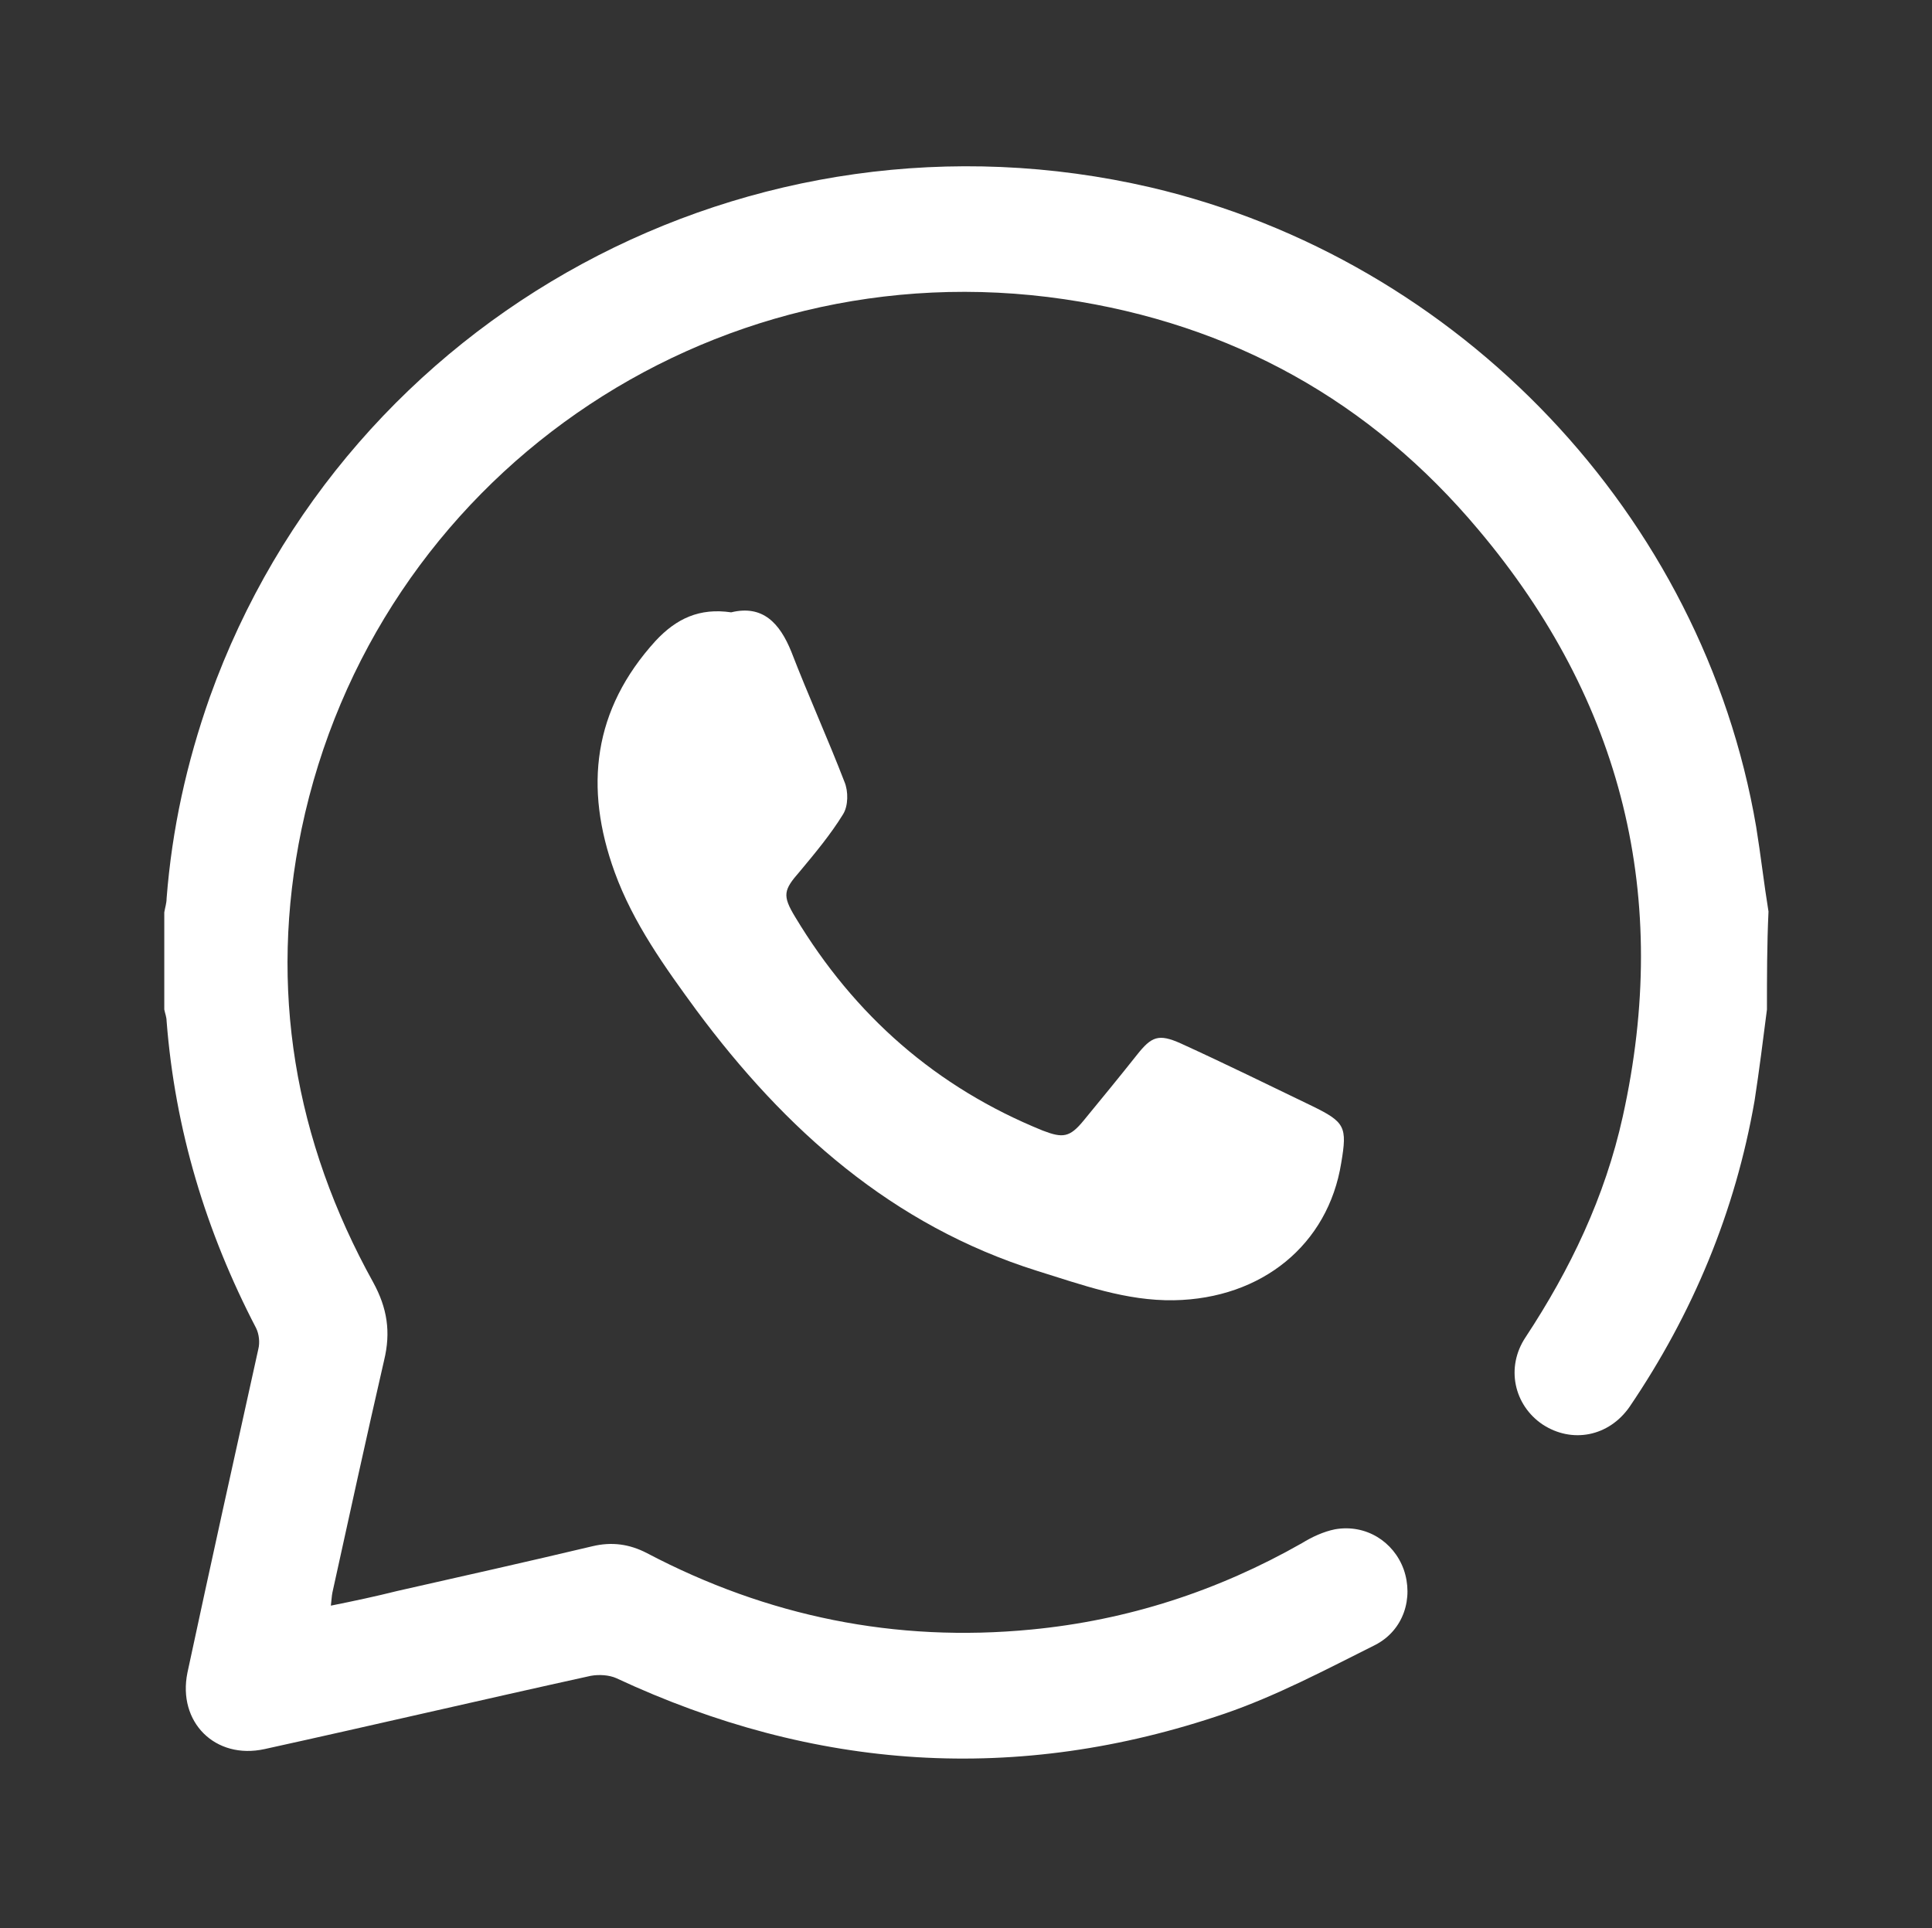
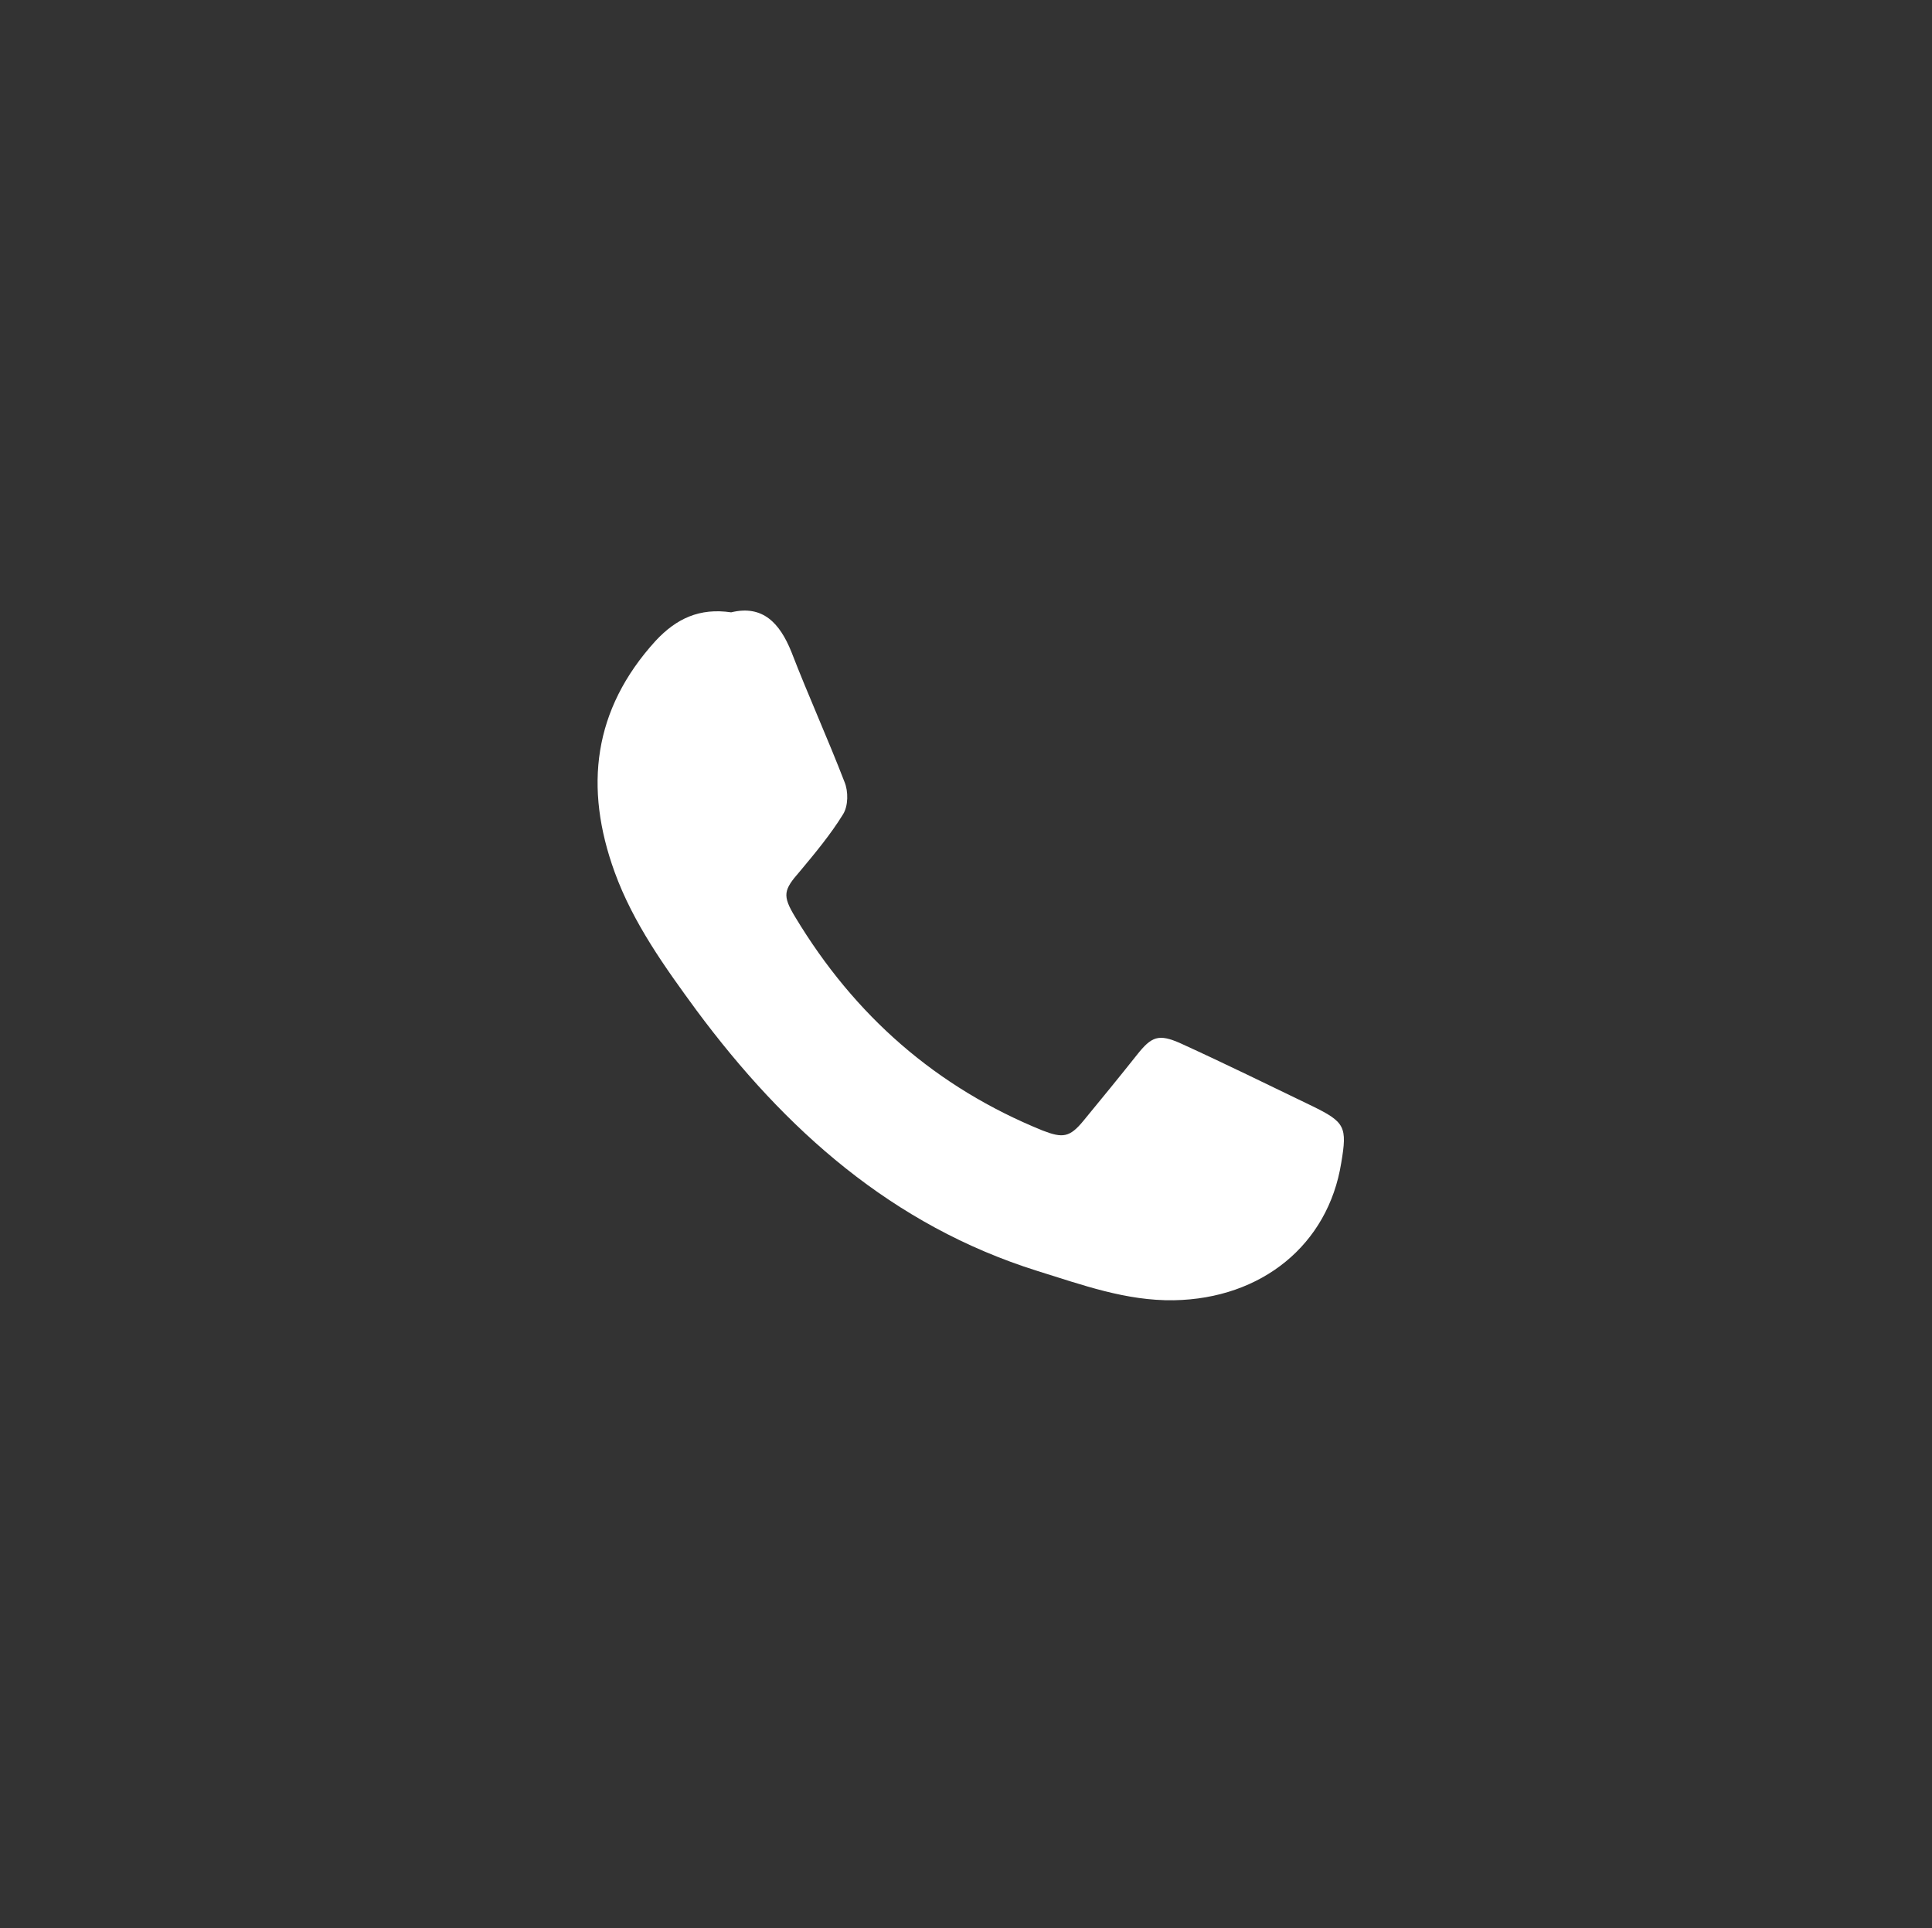
<svg xmlns="http://www.w3.org/2000/svg" version="1.1" id="Layer_1" x="0px" y="0px" viewBox="0 0 250.5 250" style="enable-background:new 0 0 250.5 250;" xml:space="preserve">
  <rect x="0" y="0" width="250.5" height="250" fill="#333333" stroke="none" />
  <style type="text/css">
	.st0{fill:#FFFFFF;}
</style>
  <g>
-     <path class="st0" d="M229.1,130.9c-0.5,3.9-1,7.9-1.6,11.8c-2.5,14.4-8,27.6-16.2,39.7c-2.7,3.9-7.5,4.8-11.3,2.3   c-3.7-2.5-4.8-7.4-2.2-11.3c5.8-8.8,10.3-18.2,12.6-28.6c6.3-28.4,0-53.9-18.7-76.1C177.7,52,159.7,42,138,38.8   C91.8,32,48.6,62.1,39.1,107.5c-4.3,20.7-0.9,40.4,9.3,58.8c1.8,3.3,2.3,6.4,1.4,10.1c-2.3,10-4.5,20.1-6.7,30.1   c-0.1,0.5-0.1,0.9-0.2,1.7c3-0.6,5.8-1.2,8.6-1.9c8.4-1.9,16.9-3.8,25.3-5.8c2.5-0.6,4.8-0.3,7.1,0.9c15.6,8.2,32.2,11.6,49.8,9.9   c12.5-1.2,24.2-5,35.1-11.2c1.3-0.8,2.8-1.5,4.3-1.8c4-0.7,7.6,1.6,8.9,5.2c1.3,3.7,0,7.9-3.7,9.8c-6.4,3.2-12.8,6.6-19.5,8.9   c-26.9,9.2-53.2,7.4-78.9-4.6c-0.9-0.4-2.2-0.5-3.3-0.3c-14.1,3.1-28.2,6.4-42.3,9.5c-6.4,1.4-11.3-3.5-10-9.9c3-14,6.1-28,9.2-42   c0.2-0.8,0.1-1.9-0.3-2.7c-6.5-12.5-10.5-25.7-11.6-39.8c0-0.5-0.2-1-0.3-1.5c0-4.2,0-8.4,0-12.6c0.1-0.6,0.3-1.2,0.3-1.8   c0.7-9,2.6-17.6,5.6-26.1c17.8-49.7,70.3-78.1,122-66.1c40.1,9.4,71.6,42.5,78.5,82.9c0.6,3.7,1,7.3,1.6,11   C229.1,122.5,229.1,126.7,229.1,130.9z" />
    <path class="st0" d="M94.8,79.4c4.1-1,6.3,1.4,7.8,5.1c2.2,5.7,4.7,11.2,6.9,16.9c0.5,1.2,0.5,3.1-0.2,4.2c-1.6,2.6-3.6,5-5.6,7.4   c-2.1,2.4-2.3,3.1-0.6,5.9c7.7,12.8,18.3,22.1,32.1,27.7c2.6,1,3.5,0.9,5.3-1.3c2.3-2.8,4.6-5.6,6.9-8.5c1.9-2.4,2.8-2.8,5.7-1.5   c5.7,2.6,11.4,5.4,17,8.1c4.3,2.1,4.6,2.7,3.8,7.4c-1.7,10.6-10.3,17.6-21.7,17.8c-6.2,0.1-11.9-2-17.7-3.8   c-18.8-5.9-32.7-18.3-44.2-33.8c-4.1-5.6-8.2-11.3-10.6-17.9c-4-11-2.8-21.1,5.3-30C87.7,80.2,90.7,78.8,94.8,79.4z" />
  </g>
</svg>